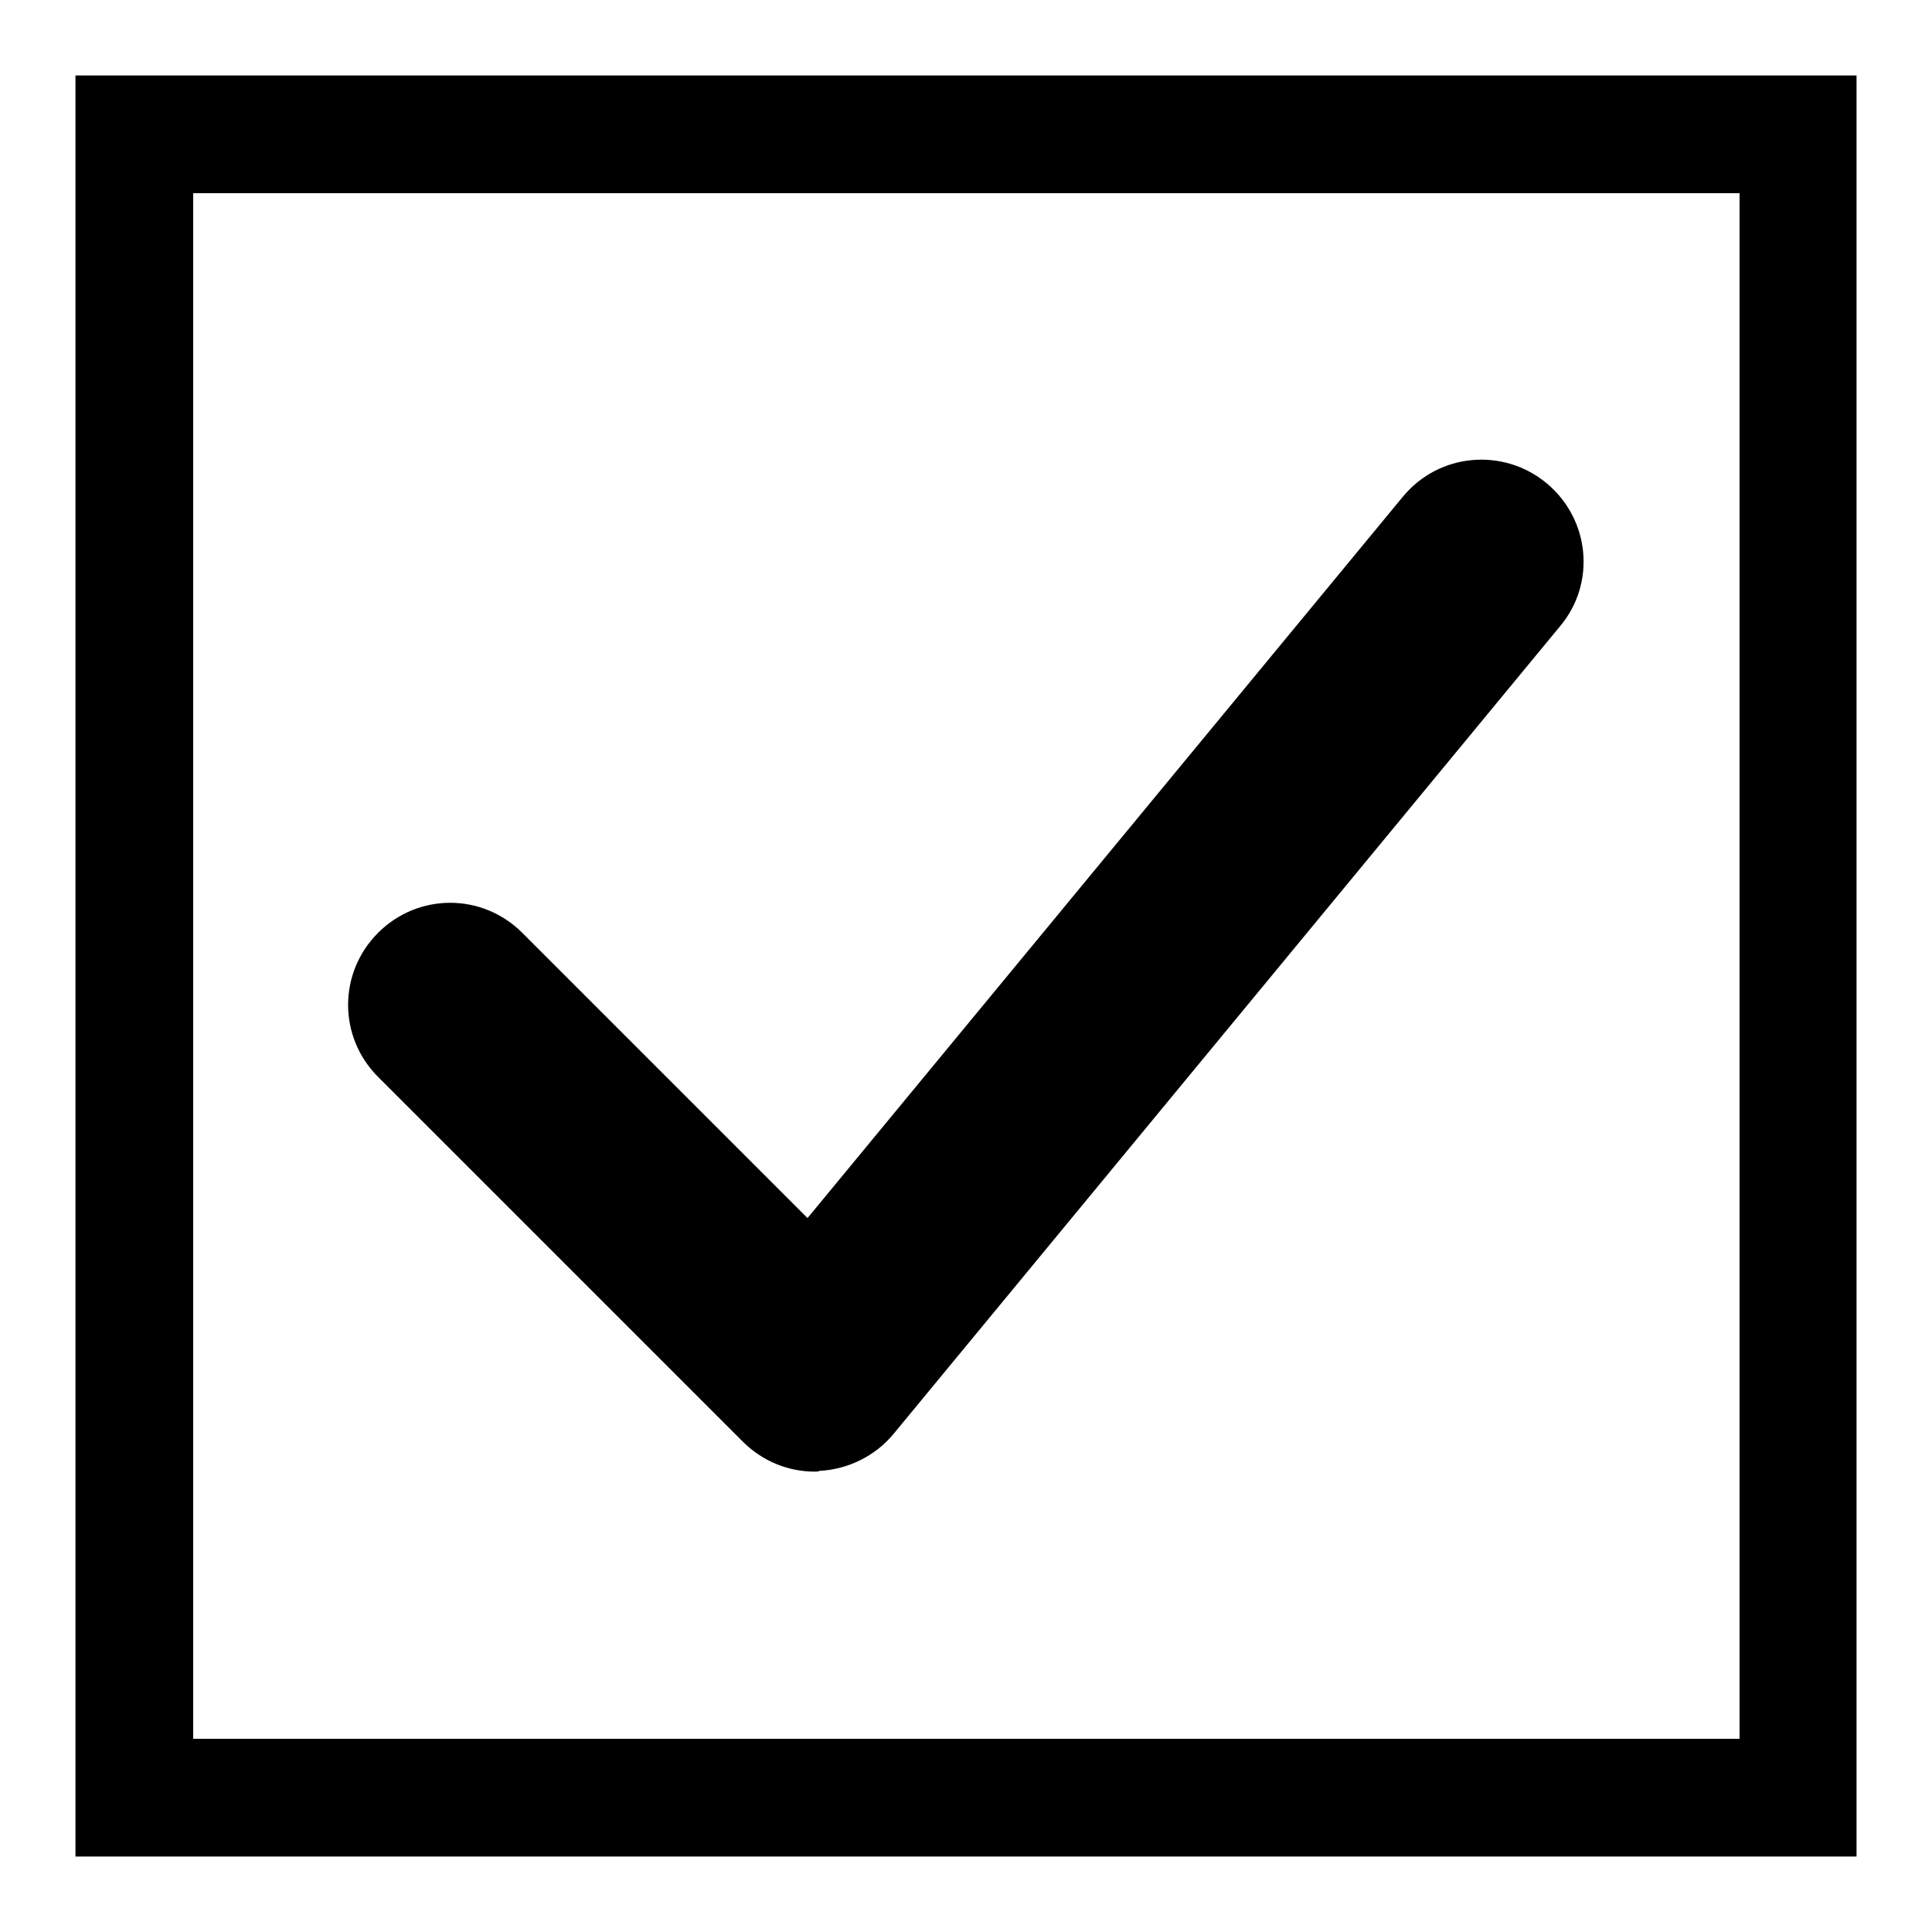
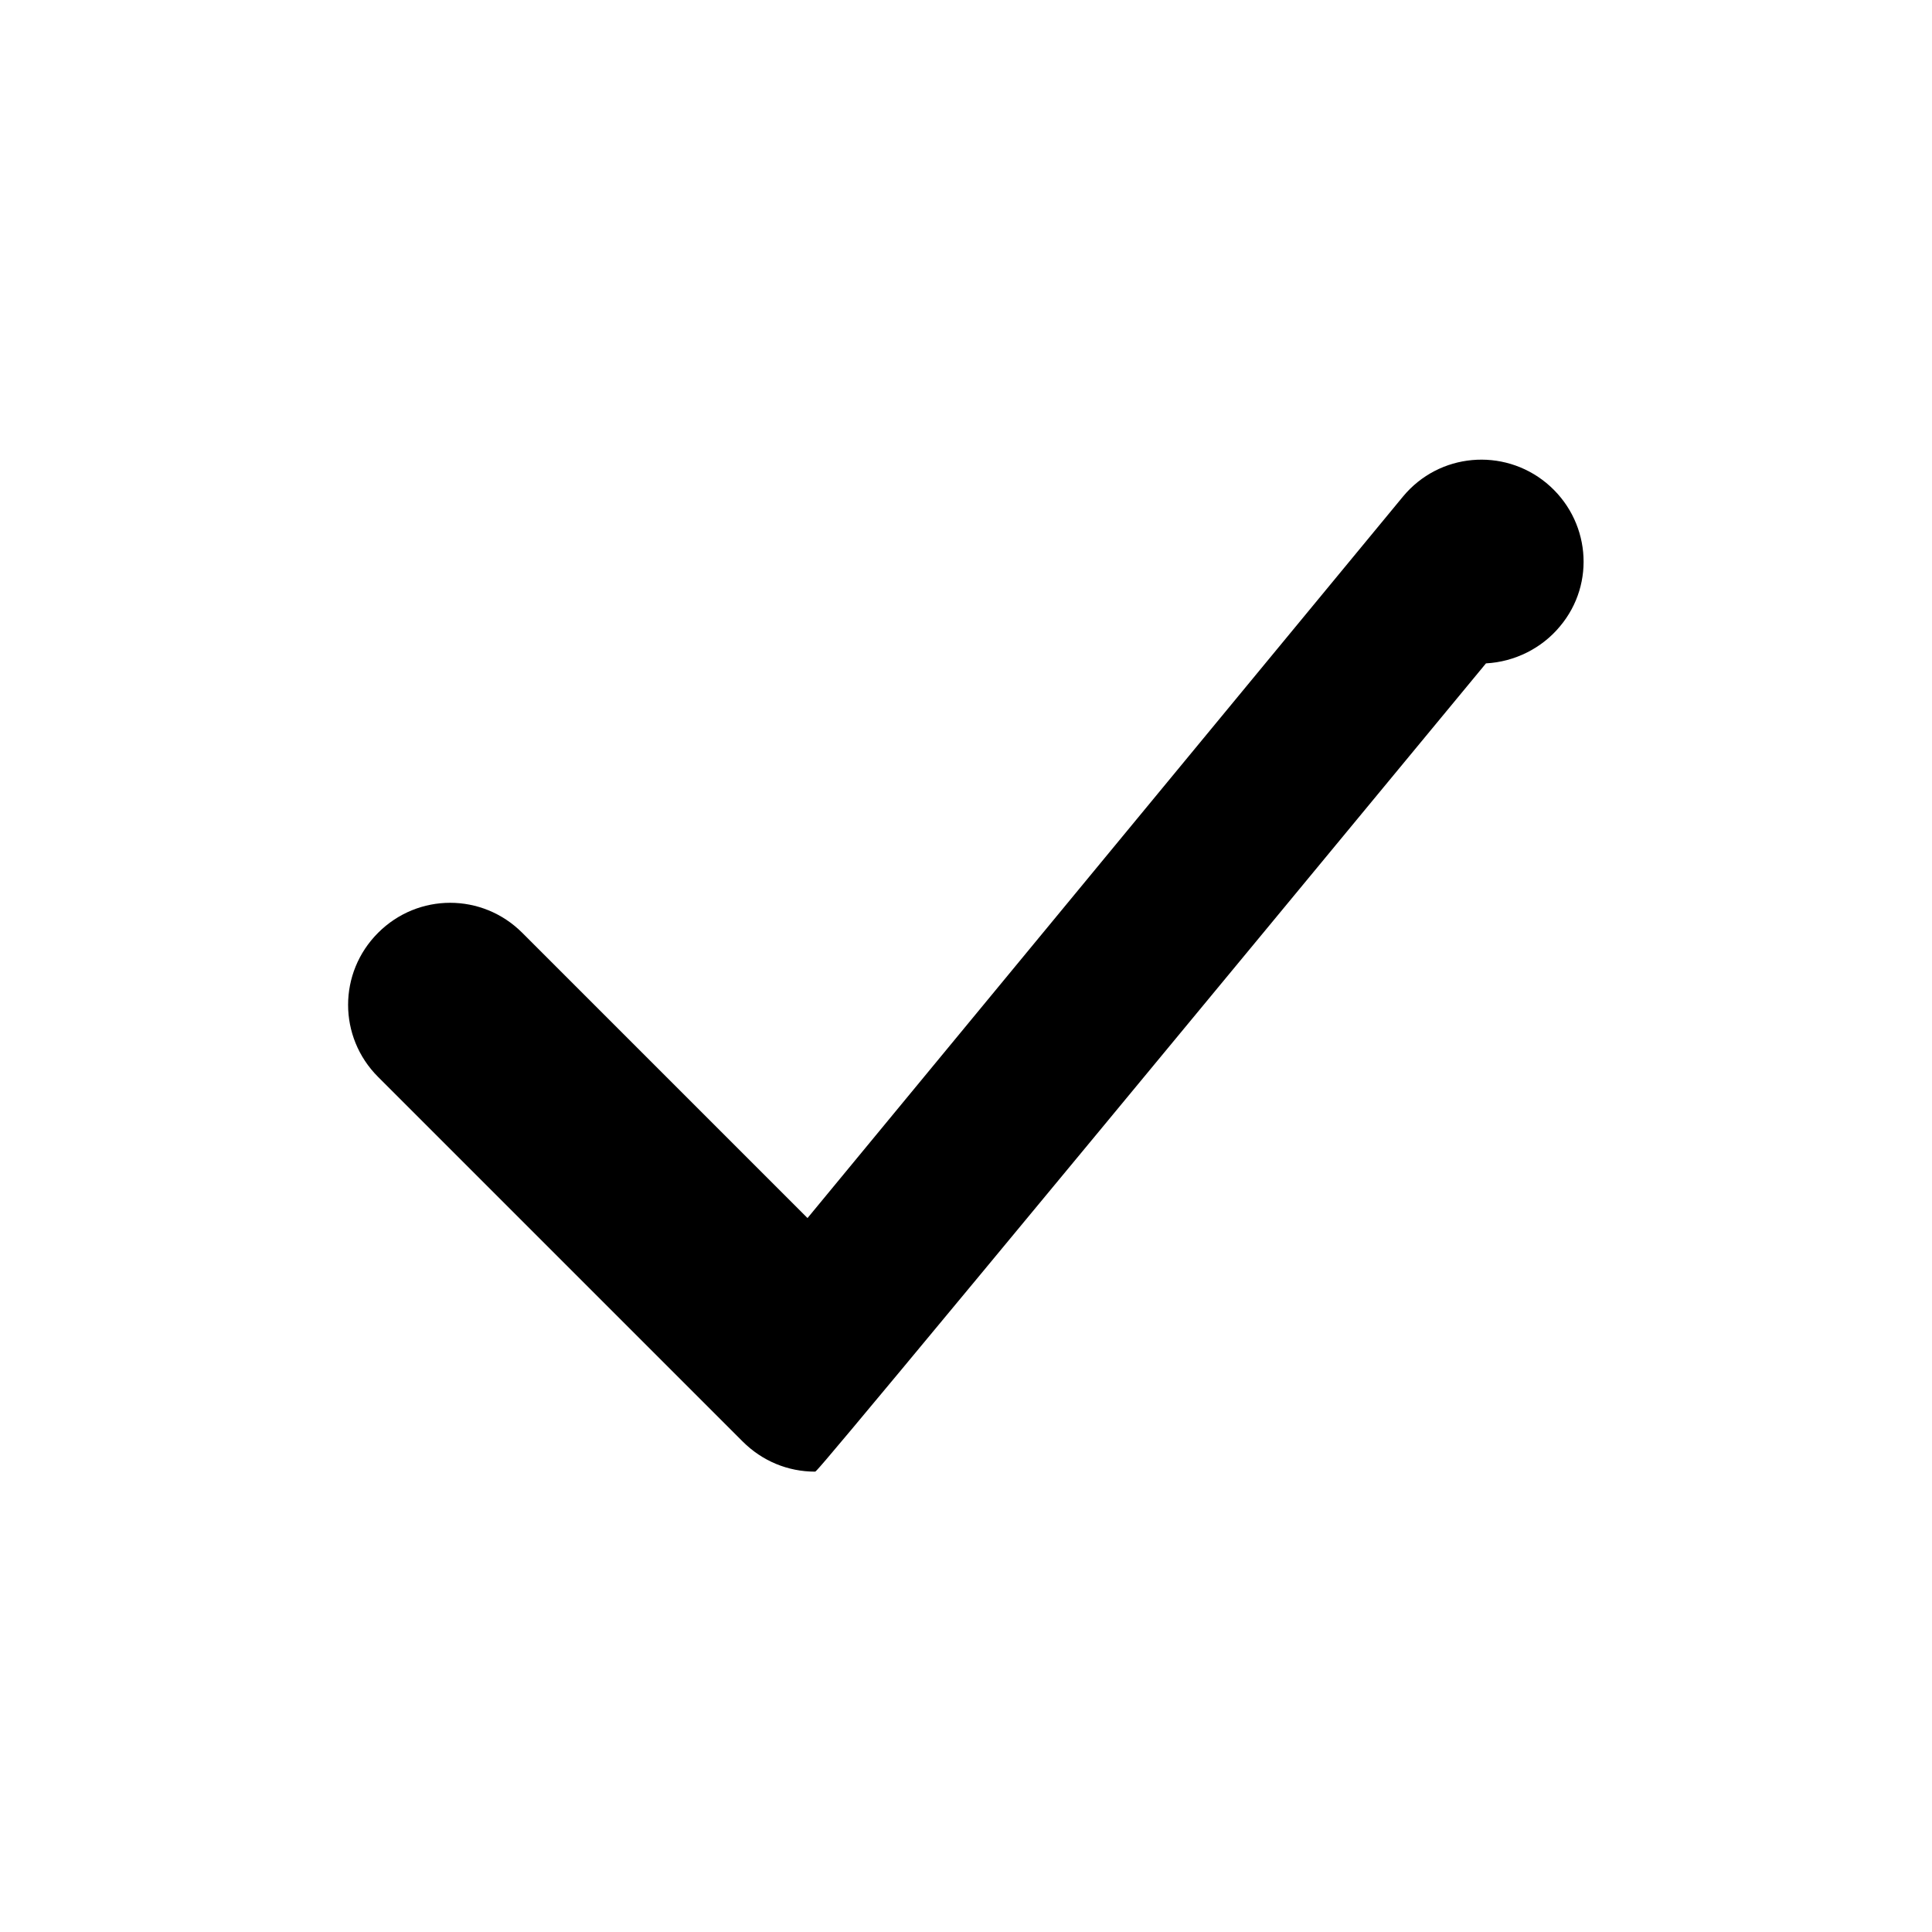
<svg xmlns="http://www.w3.org/2000/svg" version="1.1" x="0px" y="0px" viewBox="0 0 256 256" enable-background="new 0 0 256 256" xml:space="preserve">
  <g>
    <g>
-       <path fill="#000000" d="M246,246H10V10h236V246z M25.6,230.4h204.9V25.6H25.6V230.4z" />
-       <path fill="#000000" d="M108,195c-3.6,0-7-1.4-9.6-4l-48.3-48.3c-5.3-5.3-5.3-13.8,0-19.1c5.3-5.3,13.8-5.3,19.1,0l37.8,37.8l78.9-95.6c4.8-5.8,13.3-6.5,19-1.8c5.8,4.8,6.6,13.3,1.8,19l-88.3,107c-2.4,2.9-6,4.7-9.8,4.9C108.4,195,108.2,195,108,195z" />
+       <path fill="#000000" d="M108,195c-3.6,0-7-1.4-9.6-4l-48.3-48.3c-5.3-5.3-5.3-13.8,0-19.1c5.3-5.3,13.8-5.3,19.1,0l37.8,37.8l78.9-95.6c4.8-5.8,13.3-6.5,19-1.8c5.8,4.8,6.6,13.3,1.8,19c-2.4,2.9-6,4.7-9.8,4.9C108.4,195,108.2,195,108,195z" />
    </g>
  </g>
</svg>